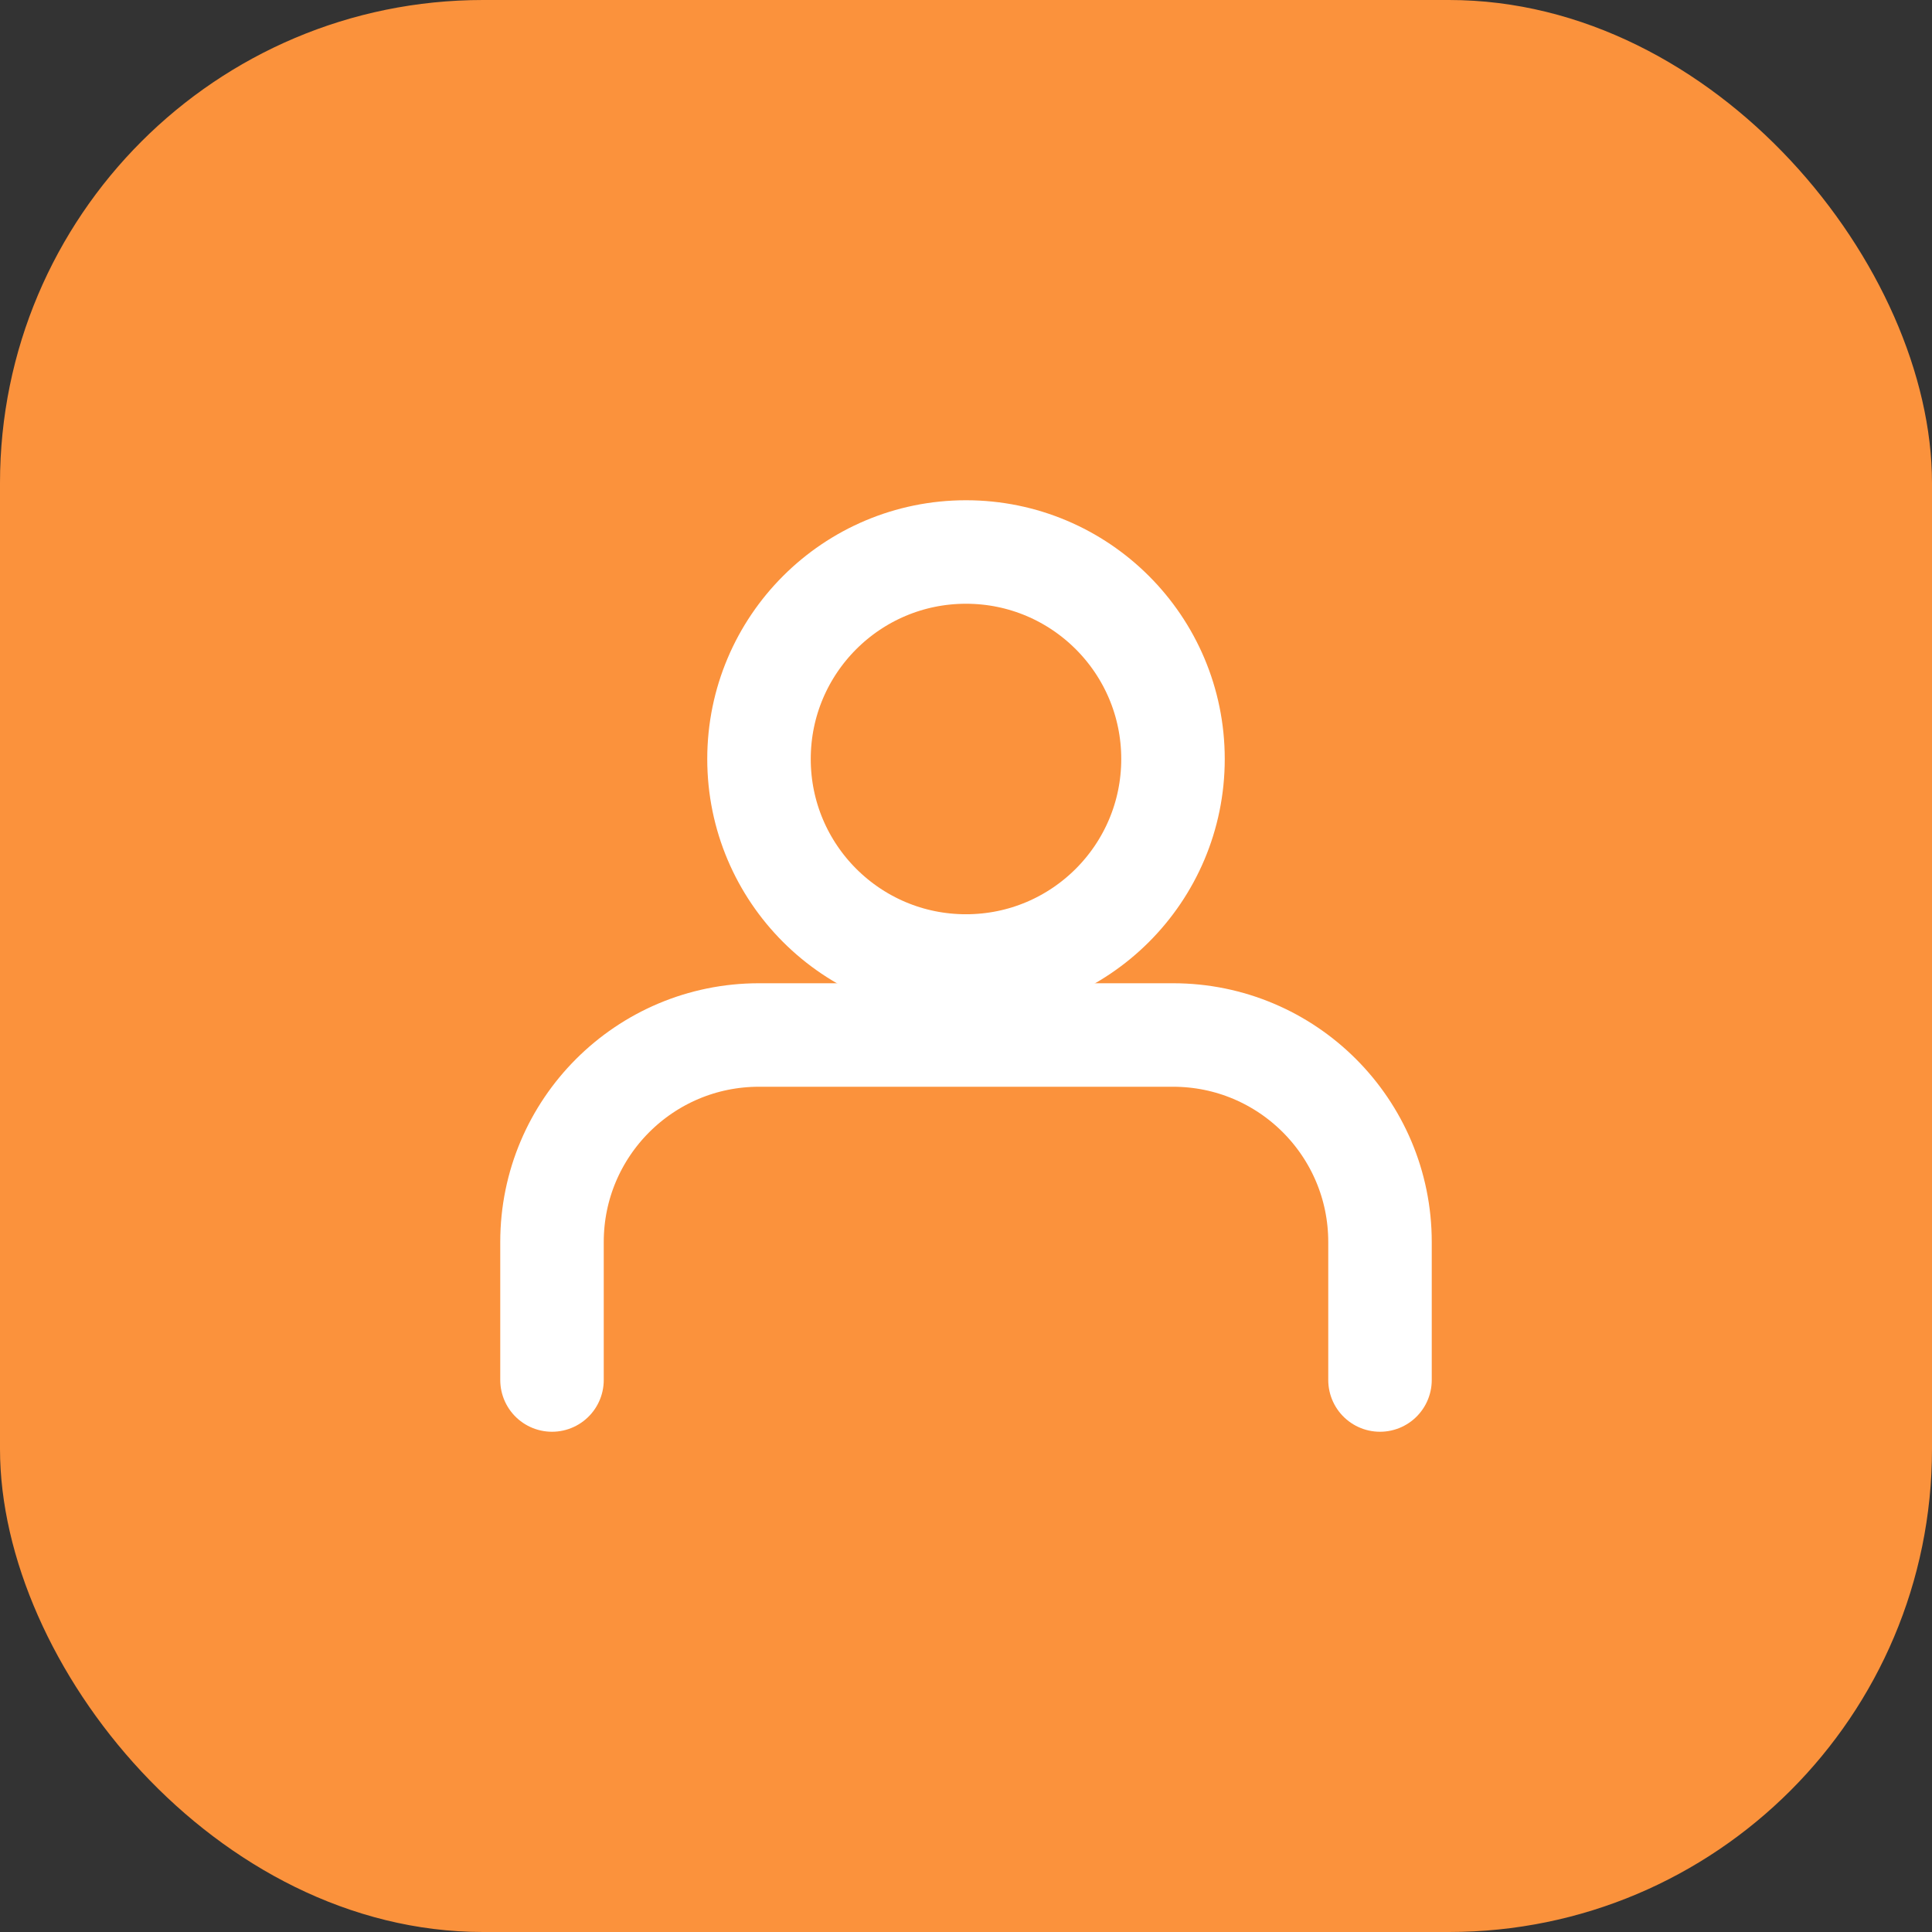
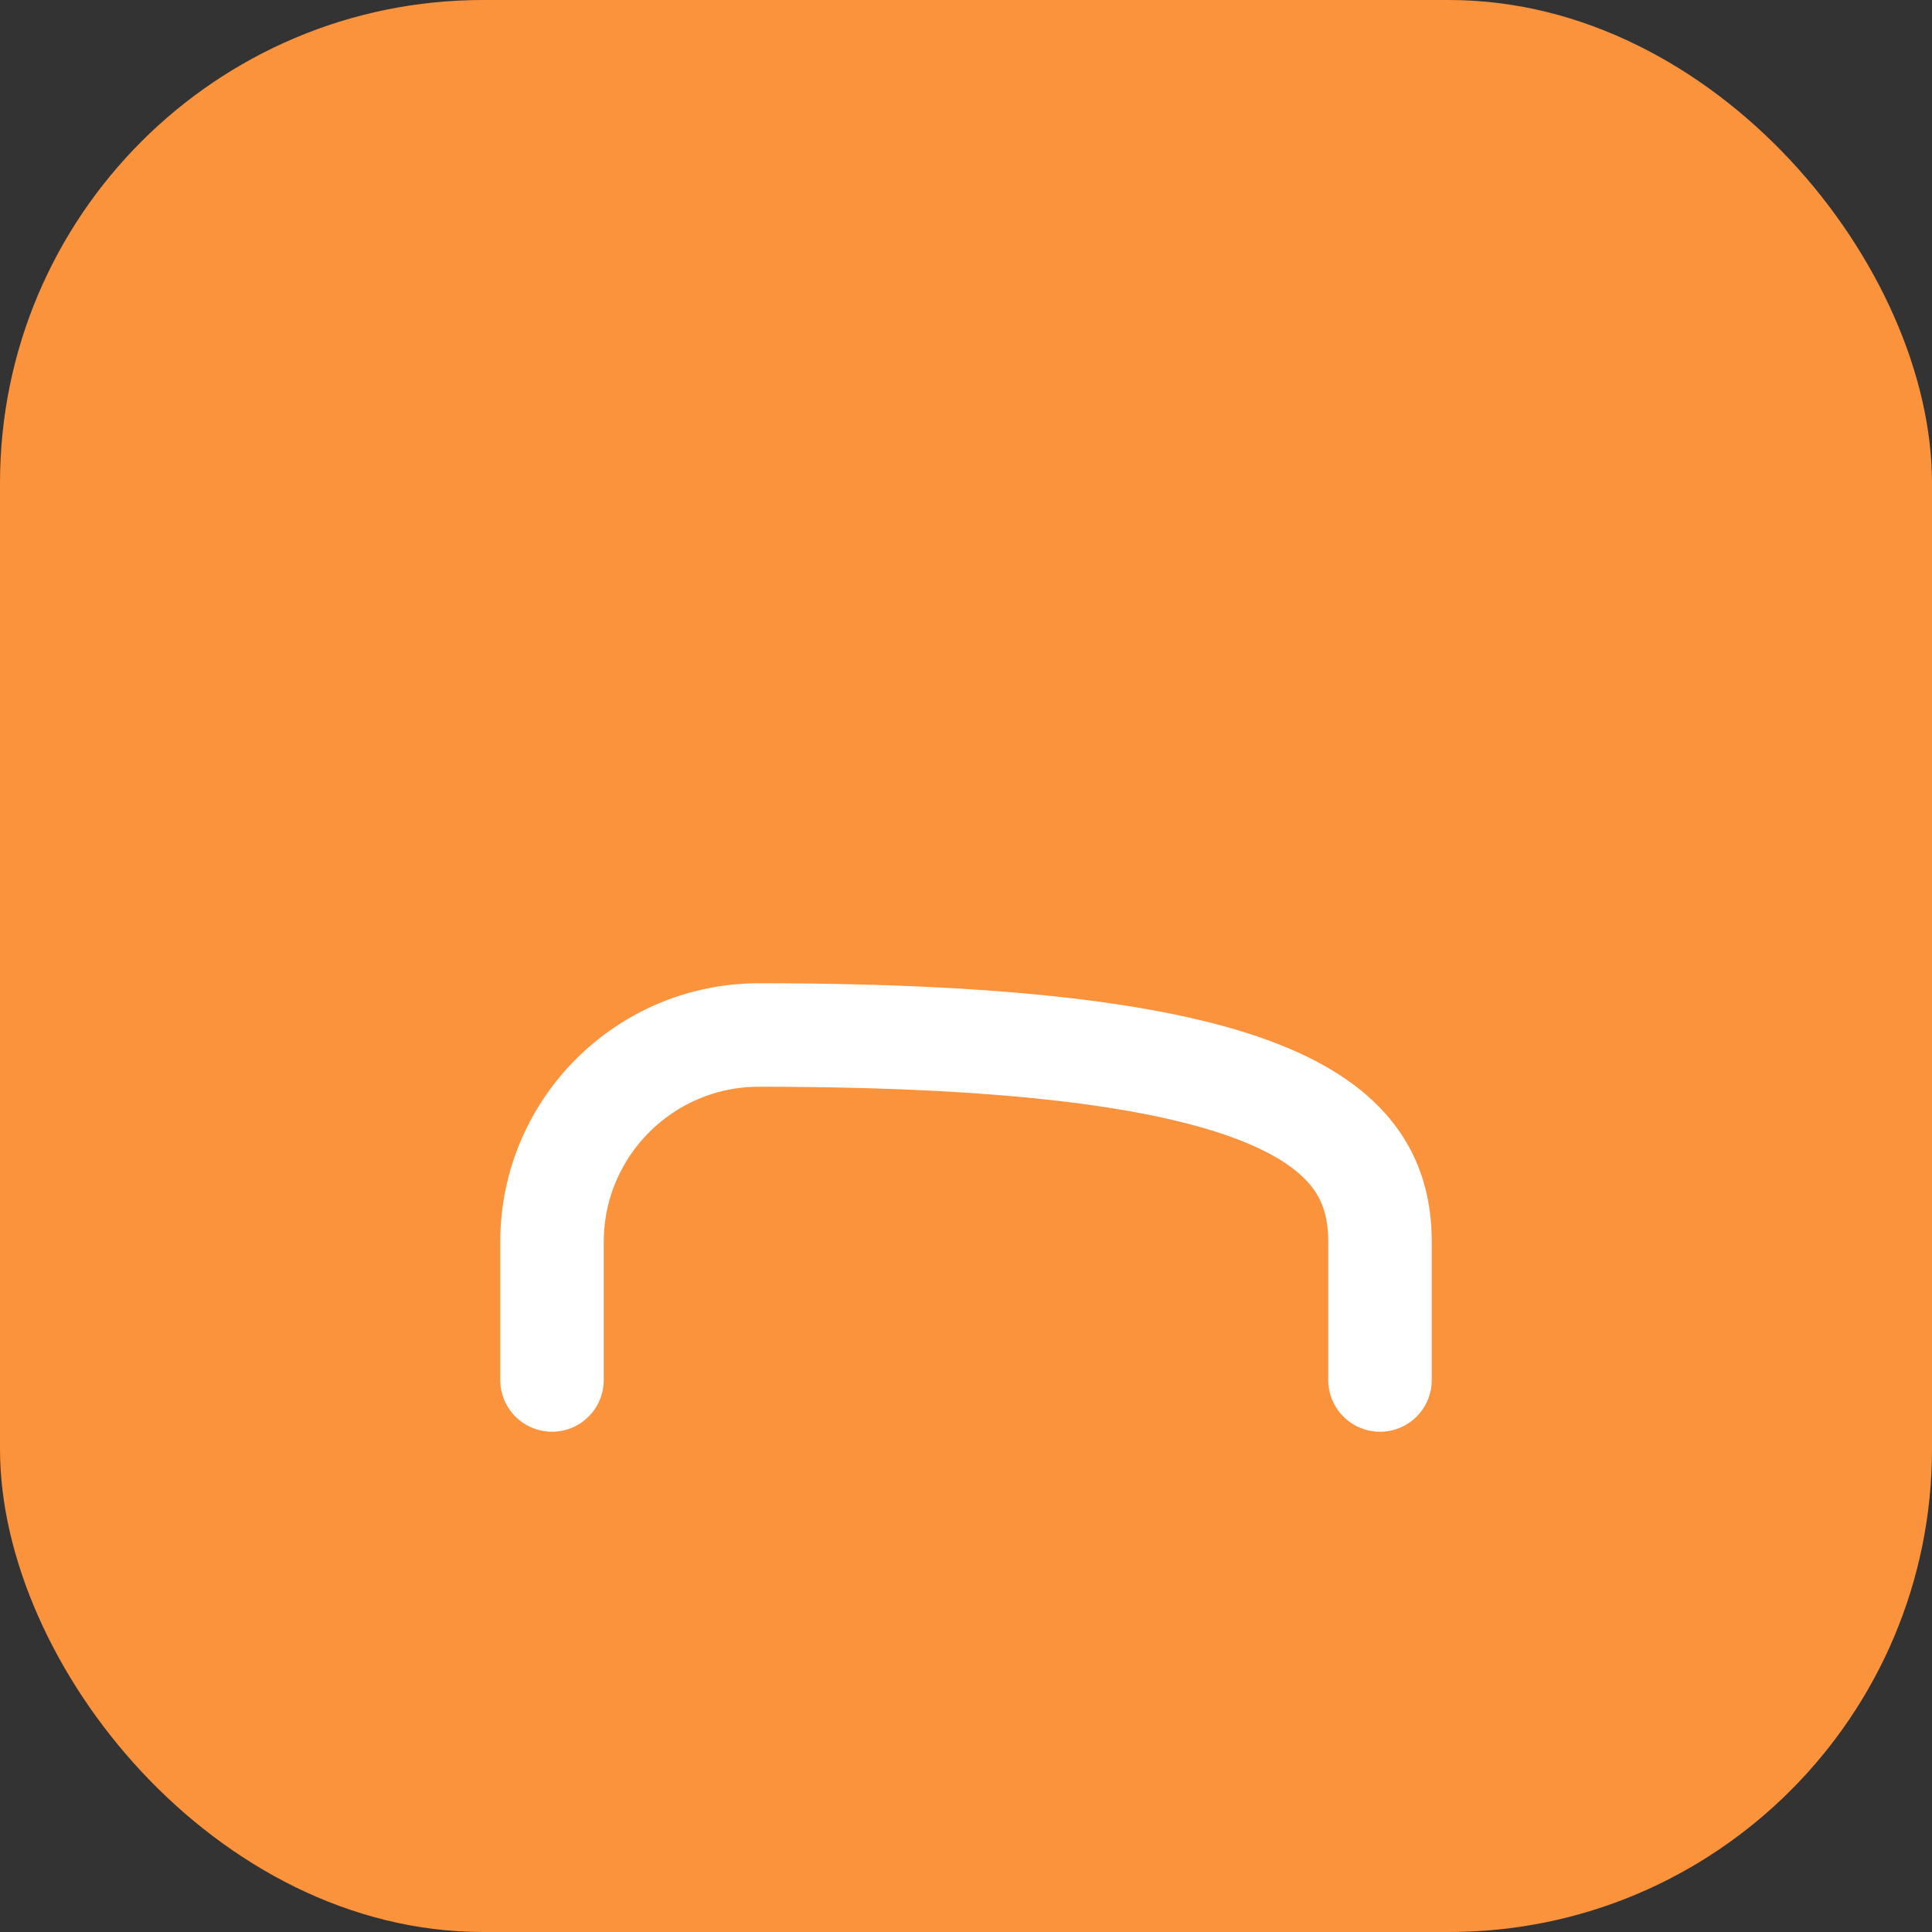
<svg xmlns="http://www.w3.org/2000/svg" width="56" height="56" viewBox="0 0 56 56" fill="none">
  <rect x="0" y="0" width="56" height="56" fill="#333333" stroke="none" />
  <rect width="56" height="56" rx="14" fill="#fb923c" />
-   <path d="M16 40V36C16 32.686 18.686 30 22 30H34C37.314 30 40 32.686 40 36V40" stroke="#fff" stroke-width="3" stroke-linecap="round" />
-   <circle cx="28" cy="22" r="6" stroke="#fff" stroke-width="3" />
+   <path d="M16 40V36C16 32.686 18.686 30 22 30C37.314 30 40 32.686 40 36V40" stroke="#fff" stroke-width="3" stroke-linecap="round" />
</svg>